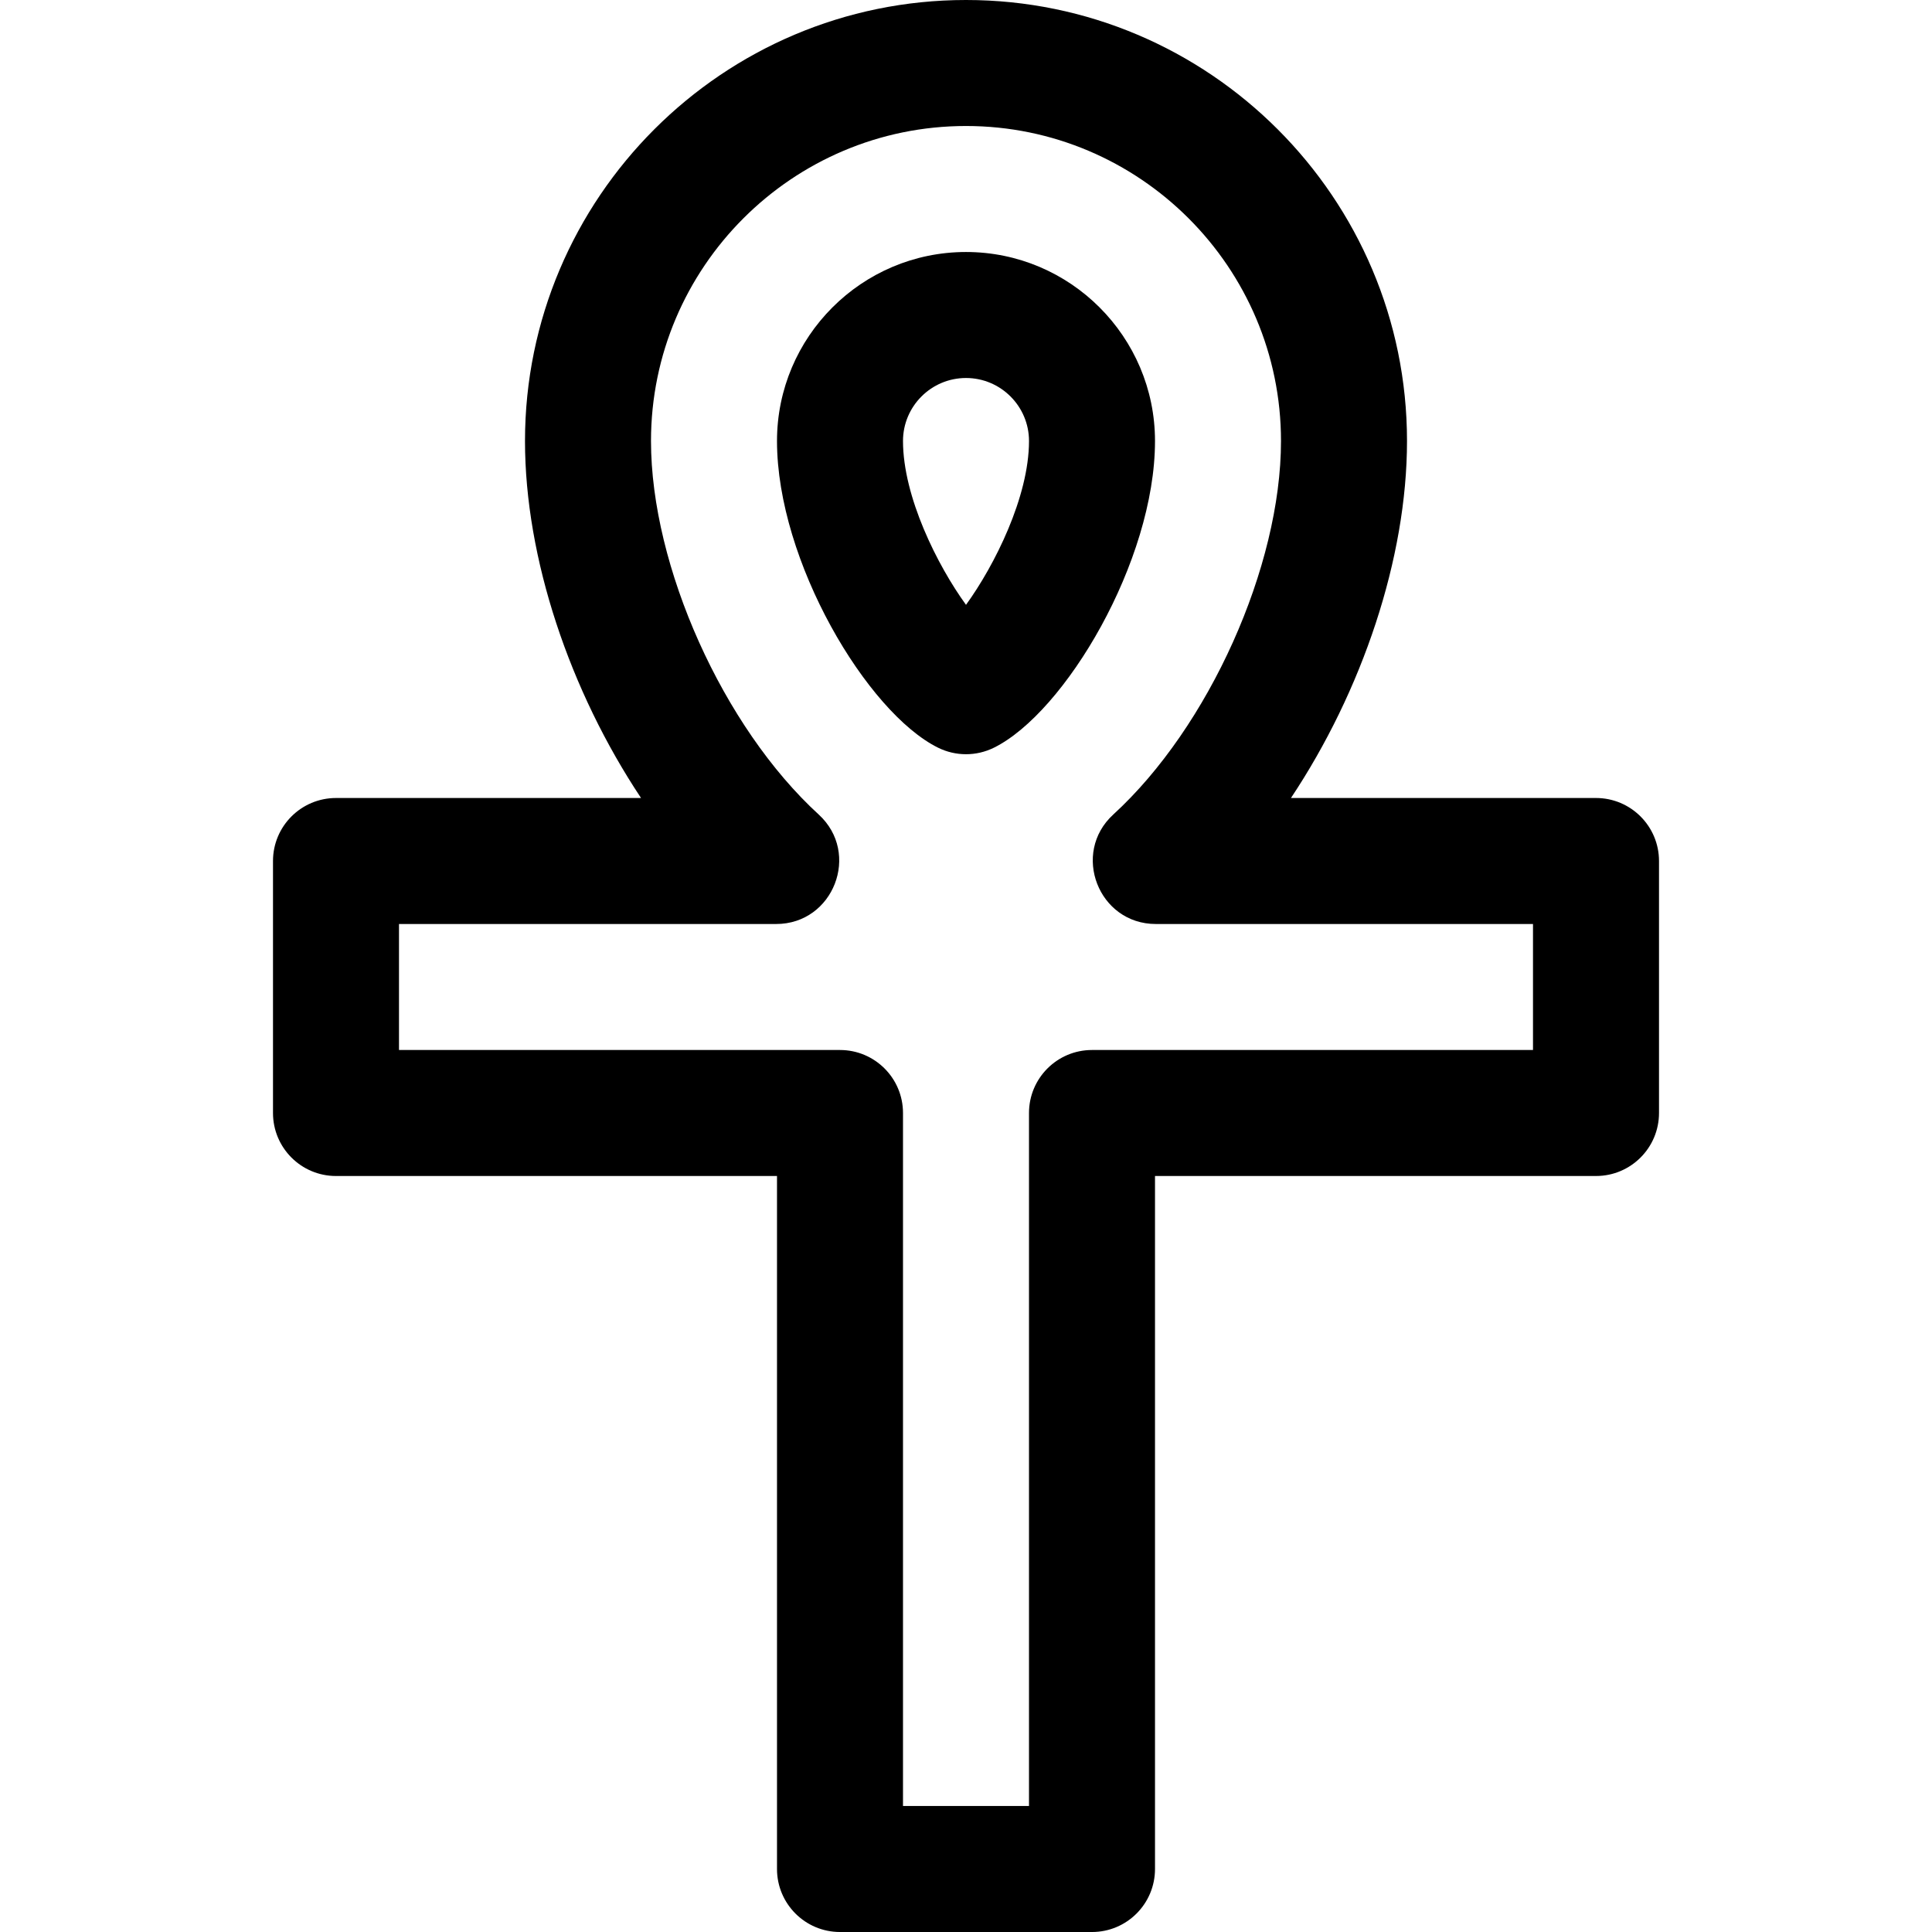
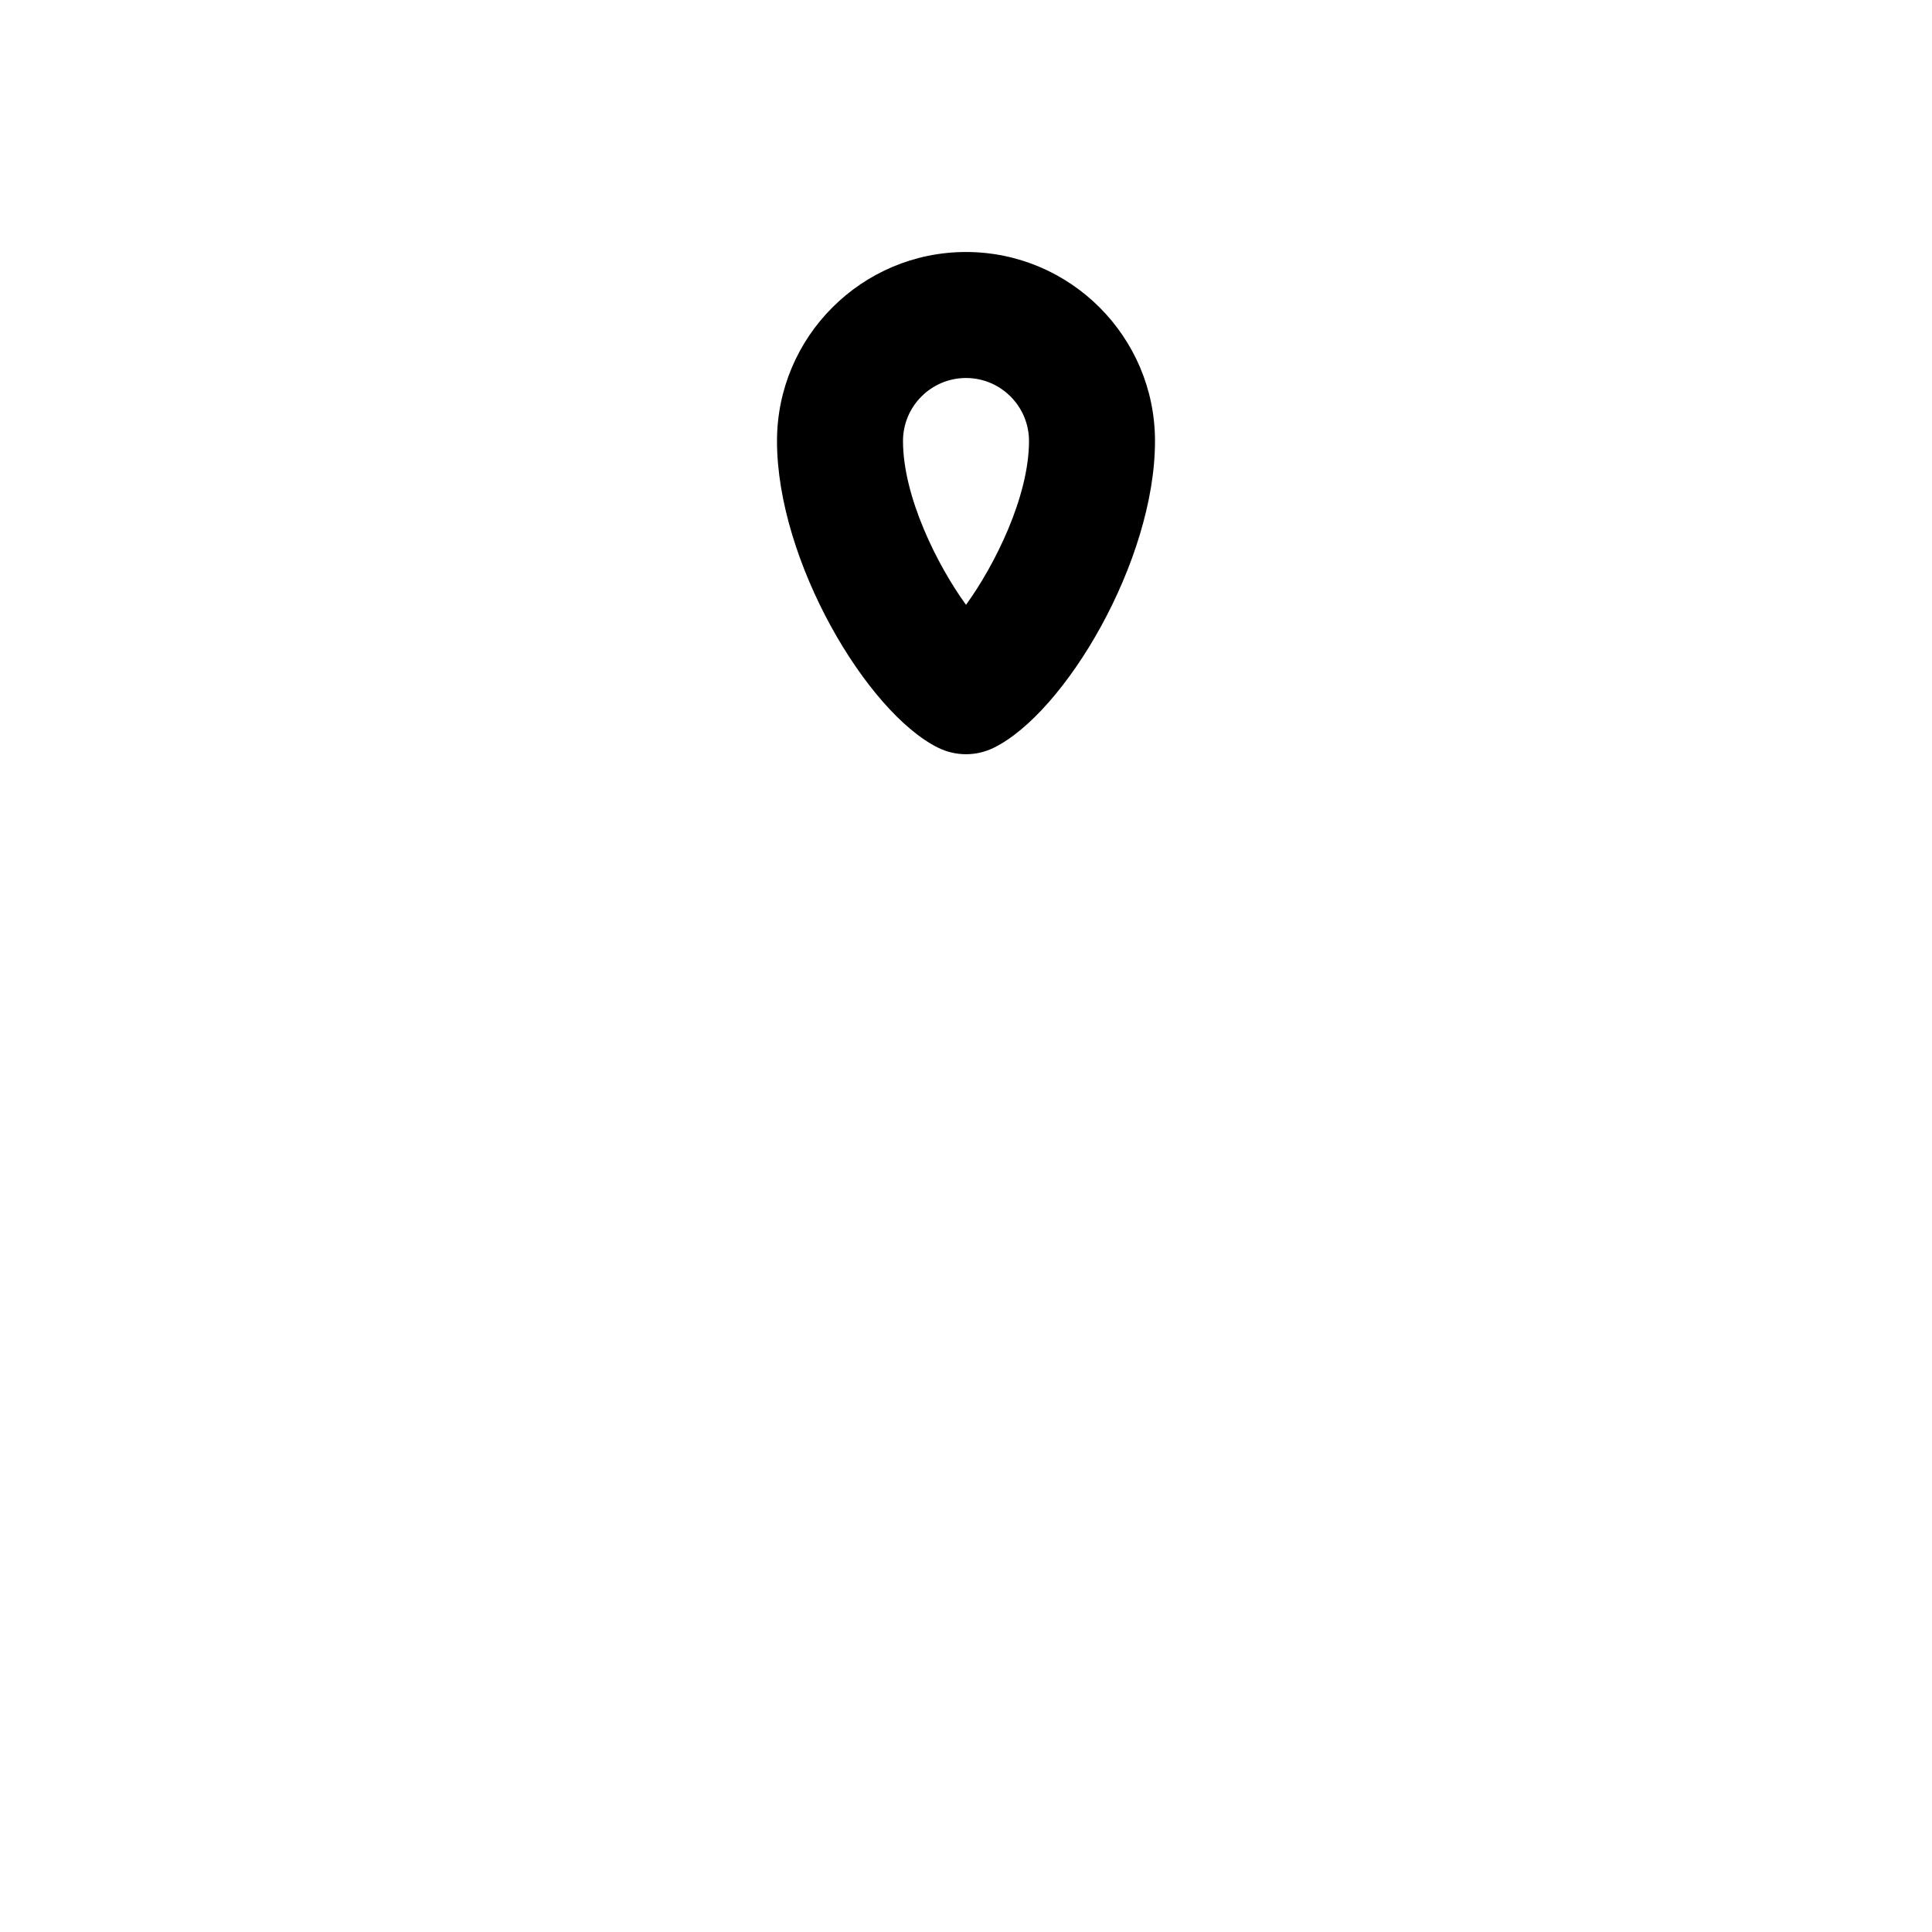
<svg xmlns="http://www.w3.org/2000/svg" version="1.1" id="Layer_1" x="0px" y="0px" viewBox="0 0 512 512" style="enable-background:new 0 0 512 512;" xml:space="preserve">
  <g>
    <g>
-       <path d="M422.957,211.478h-80.841c18.877-28.358,30.755-63.529,30.755-94.609C372.87,52.428,320.442,0,256,0    S139.13,52.428,139.13,116.87c0,31.08,11.877,66.251,30.753,94.609h-80.84c-9.22,0-16.696,7.475-16.696,16.696v66.783    c0,9.22,7.475,16.696,16.696,16.696h116.87v183.652c0,9.22,7.475,16.696,16.696,16.696h66.783c9.22,0,16.696-7.475,16.696-16.696    V311.652h116.87c9.22,0,16.696-7.475,16.696-16.696v-66.783C439.652,218.953,432.177,211.478,422.957,211.478z M406.261,278.261    h-116.87c-9.22,0-16.696,7.475-16.696,16.696v183.652h-33.391V294.957c0-9.22-7.475-16.696-16.696-16.696h-116.87V244.87h99.956    c15.194,0,22.483-18.754,11.27-29.014c-25.336-23.179-44.443-65.733-44.443-98.986c0-46.03,37.448-83.478,83.478-83.478    s83.478,37.448,83.478,83.478c0,33.253-19.107,75.807-44.444,98.985c-11.209,10.257-3.93,29.015,11.27,29.015h99.957V278.261z" />
-     </g>
+       </g>
  </g>
  <g>
    <g>
      <path d="M256,66.783c-27.618,0-50.087,22.469-50.087,50.087c0,31.846,23.873,71.979,42.691,81.278    c4.653,2.3,10.121,2.308,14.791,0c18.819-9.298,42.692-49.431,42.692-81.278C306.087,89.252,283.618,66.783,256,66.783z     M256,160.286c-7.573-10.433-16.696-28.64-16.696-43.417c0-9.206,7.49-16.696,16.696-16.696s16.696,7.49,16.696,16.696    C272.696,131.646,263.573,149.854,256,160.286z" />
    </g>
  </g>
  <g>
</g>
  <g>
</g>
  <g>
</g>
  <g>
</g>
  <g>
</g>
  <g>
</g>
  <g>
</g>
  <g>
</g>
  <g>
</g>
  <g>
</g>
  <g>
</g>
  <g>
</g>
  <g>
</g>
  <g>
</g>
  <g>
</g>
</svg>